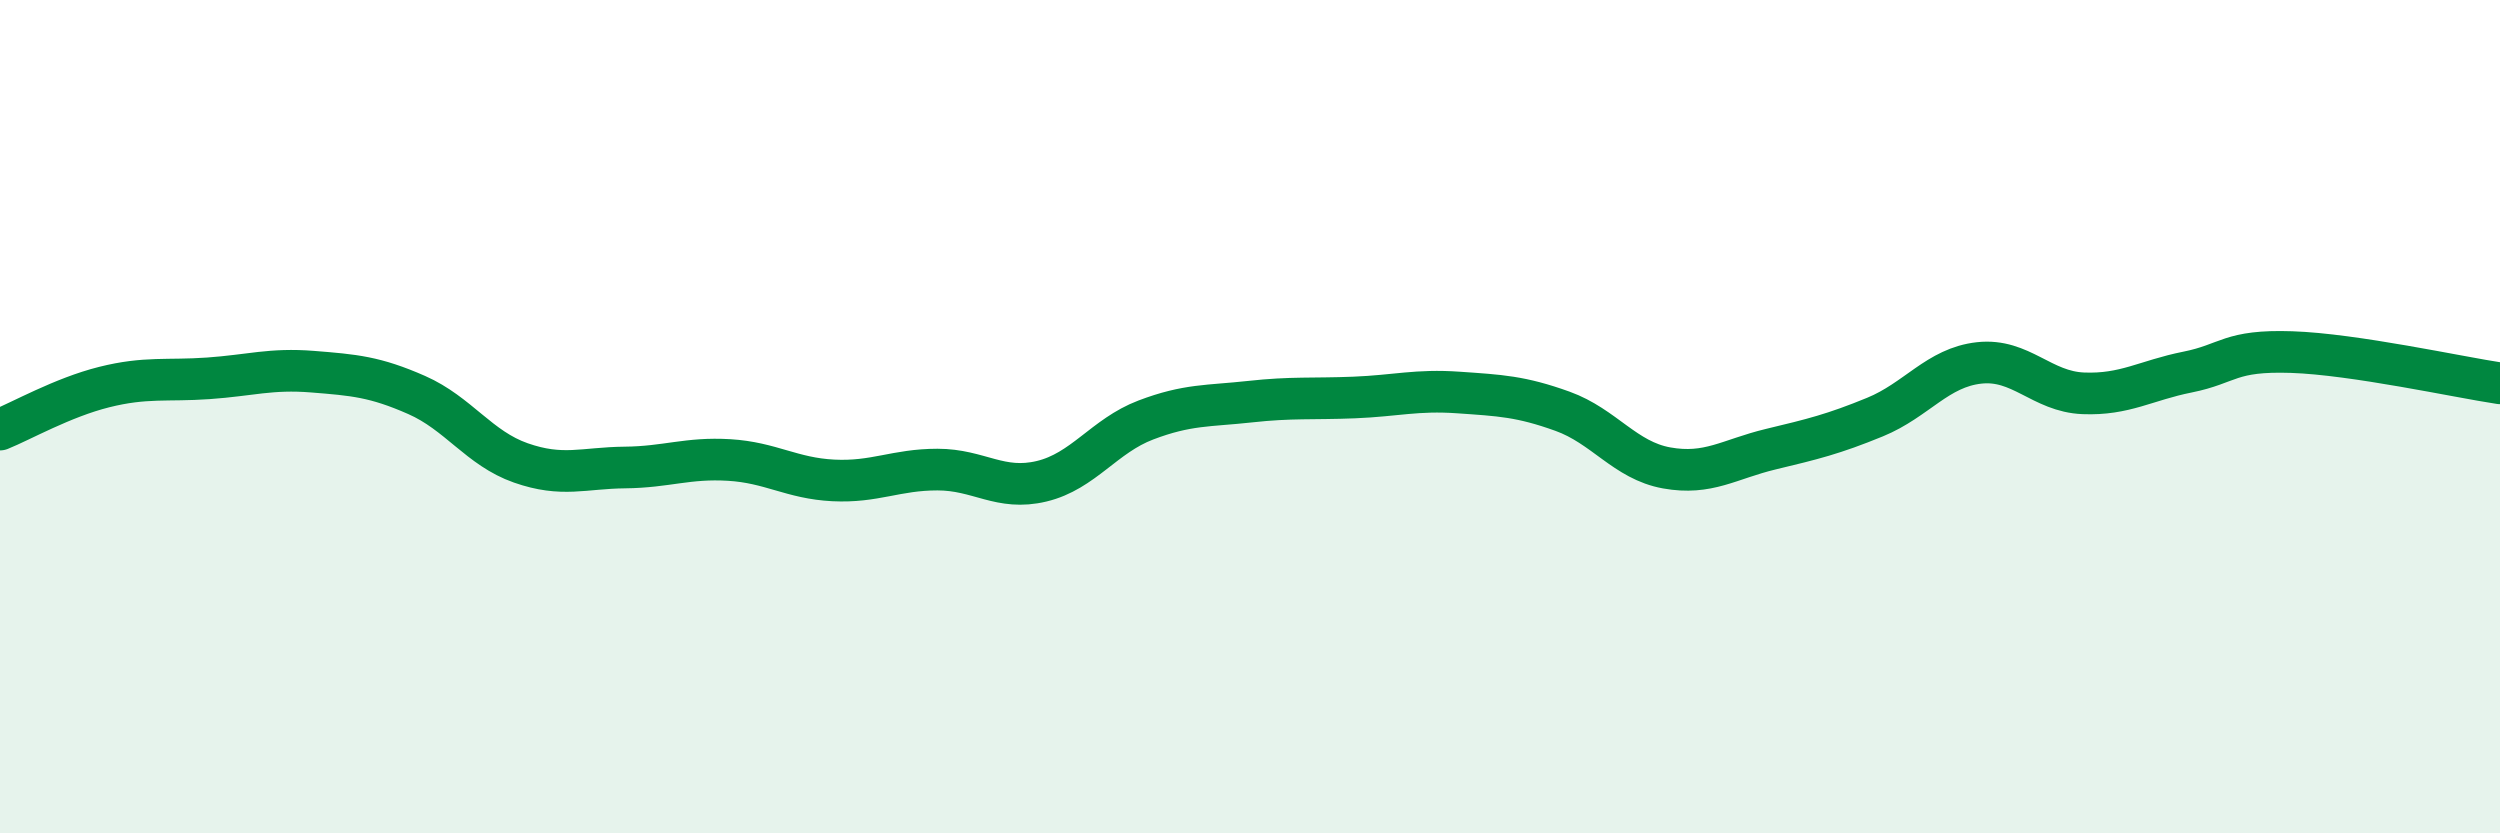
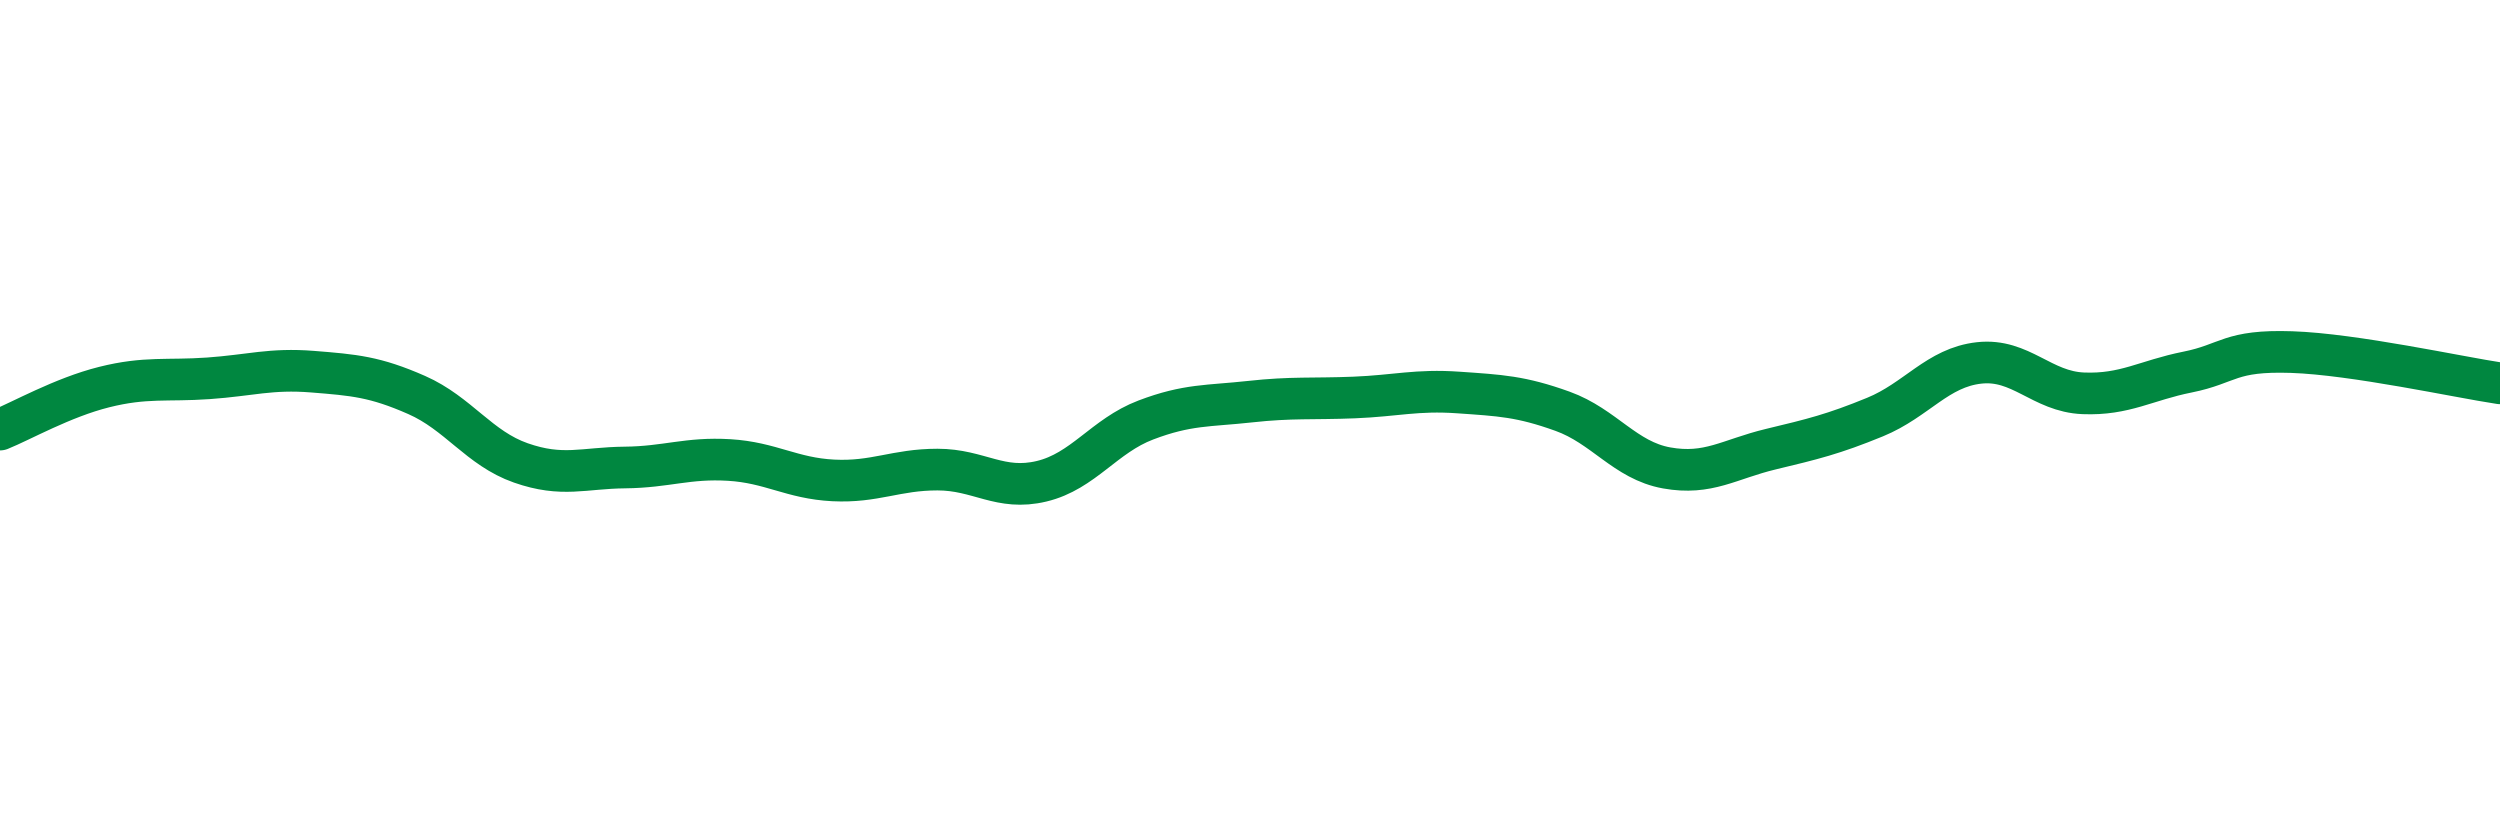
<svg xmlns="http://www.w3.org/2000/svg" width="60" height="20" viewBox="0 0 60 20">
-   <path d="M 0,10.31 C 0.5,10.11 1.5,9.54 2.5,9.29 C 3.5,9.04 4,9.15 5,9.08 C 6,9.01 6.5,8.84 7.5,8.92 C 8.5,9 9,9.04 10,9.48 C 11,9.92 11.5,10.76 12.5,11.11 C 13.5,11.46 14,11.23 15,11.22 C 16,11.21 16.5,10.98 17.5,11.04 C 18.5,11.1 19,11.48 20,11.53 C 21,11.58 21.5,11.27 22.5,11.27 C 23.5,11.27 24,11.79 25,11.55 C 26,11.31 26.5,10.46 27.5,10.08 C 28.5,9.7 29,9.75 30,9.64 C 31,9.53 31.5,9.58 32.5,9.54 C 33.5,9.5 34,9.35 35,9.42 C 36,9.49 36.5,9.51 37.5,9.87 C 38.5,10.23 39,11.05 40,11.23 C 41,11.41 41.5,11.02 42.5,10.78 C 43.5,10.54 44,10.42 45,10.01 C 46,9.6 46.5,8.82 47.5,8.71 C 48.5,8.6 49,9.4 50,9.44 C 51,9.48 51.5,9.13 52.5,8.93 C 53.5,8.73 53.5,8.4 55,8.45 C 56.5,8.5 59,9.05 60,9.2L60 20L0 20Z" fill="#008740" opacity="0.1" stroke-linecap="round" stroke-linejoin="round" />
  <path d="M 0,10.31 C 0.5,10.11 1.5,9.54 2.5,9.29 C 3.5,9.04 4,9.15 5,9.08 C 6,9.01 6.5,8.84 7.5,8.92 C 8.5,9 9,9.04 10,9.48 C 11,9.92 11.5,10.76 12.5,11.11 C 13.5,11.46 14,11.23 15,11.22 C 16,11.21 16.5,10.98 17.5,11.04 C 18.5,11.1 19,11.48 20,11.53 C 21,11.58 21.5,11.27 22.5,11.27 C 23.5,11.27 24,11.79 25,11.55 C 26,11.31 26.5,10.46 27.5,10.08 C 28.5,9.7 29,9.75 30,9.64 C 31,9.53 31.5,9.58 32.5,9.54 C 33.5,9.5 34,9.35 35,9.42 C 36,9.49 36.5,9.51 37.5,9.87 C 38.5,10.23 39,11.05 40,11.23 C 41,11.41 41.5,11.02 42.5,10.78 C 43.5,10.54 44,10.42 45,10.01 C 46,9.6 46.5,8.82 47.5,8.71 C 48.5,8.6 49,9.4 50,9.44 C 51,9.48 51.5,9.13 52.5,8.93 C 53.5,8.73 53.5,8.4 55,8.45 C 56.5,8.5 59,9.05 60,9.2" stroke="#008740" stroke-width="1" fill="none" stroke-linecap="round" stroke-linejoin="round" />
</svg>